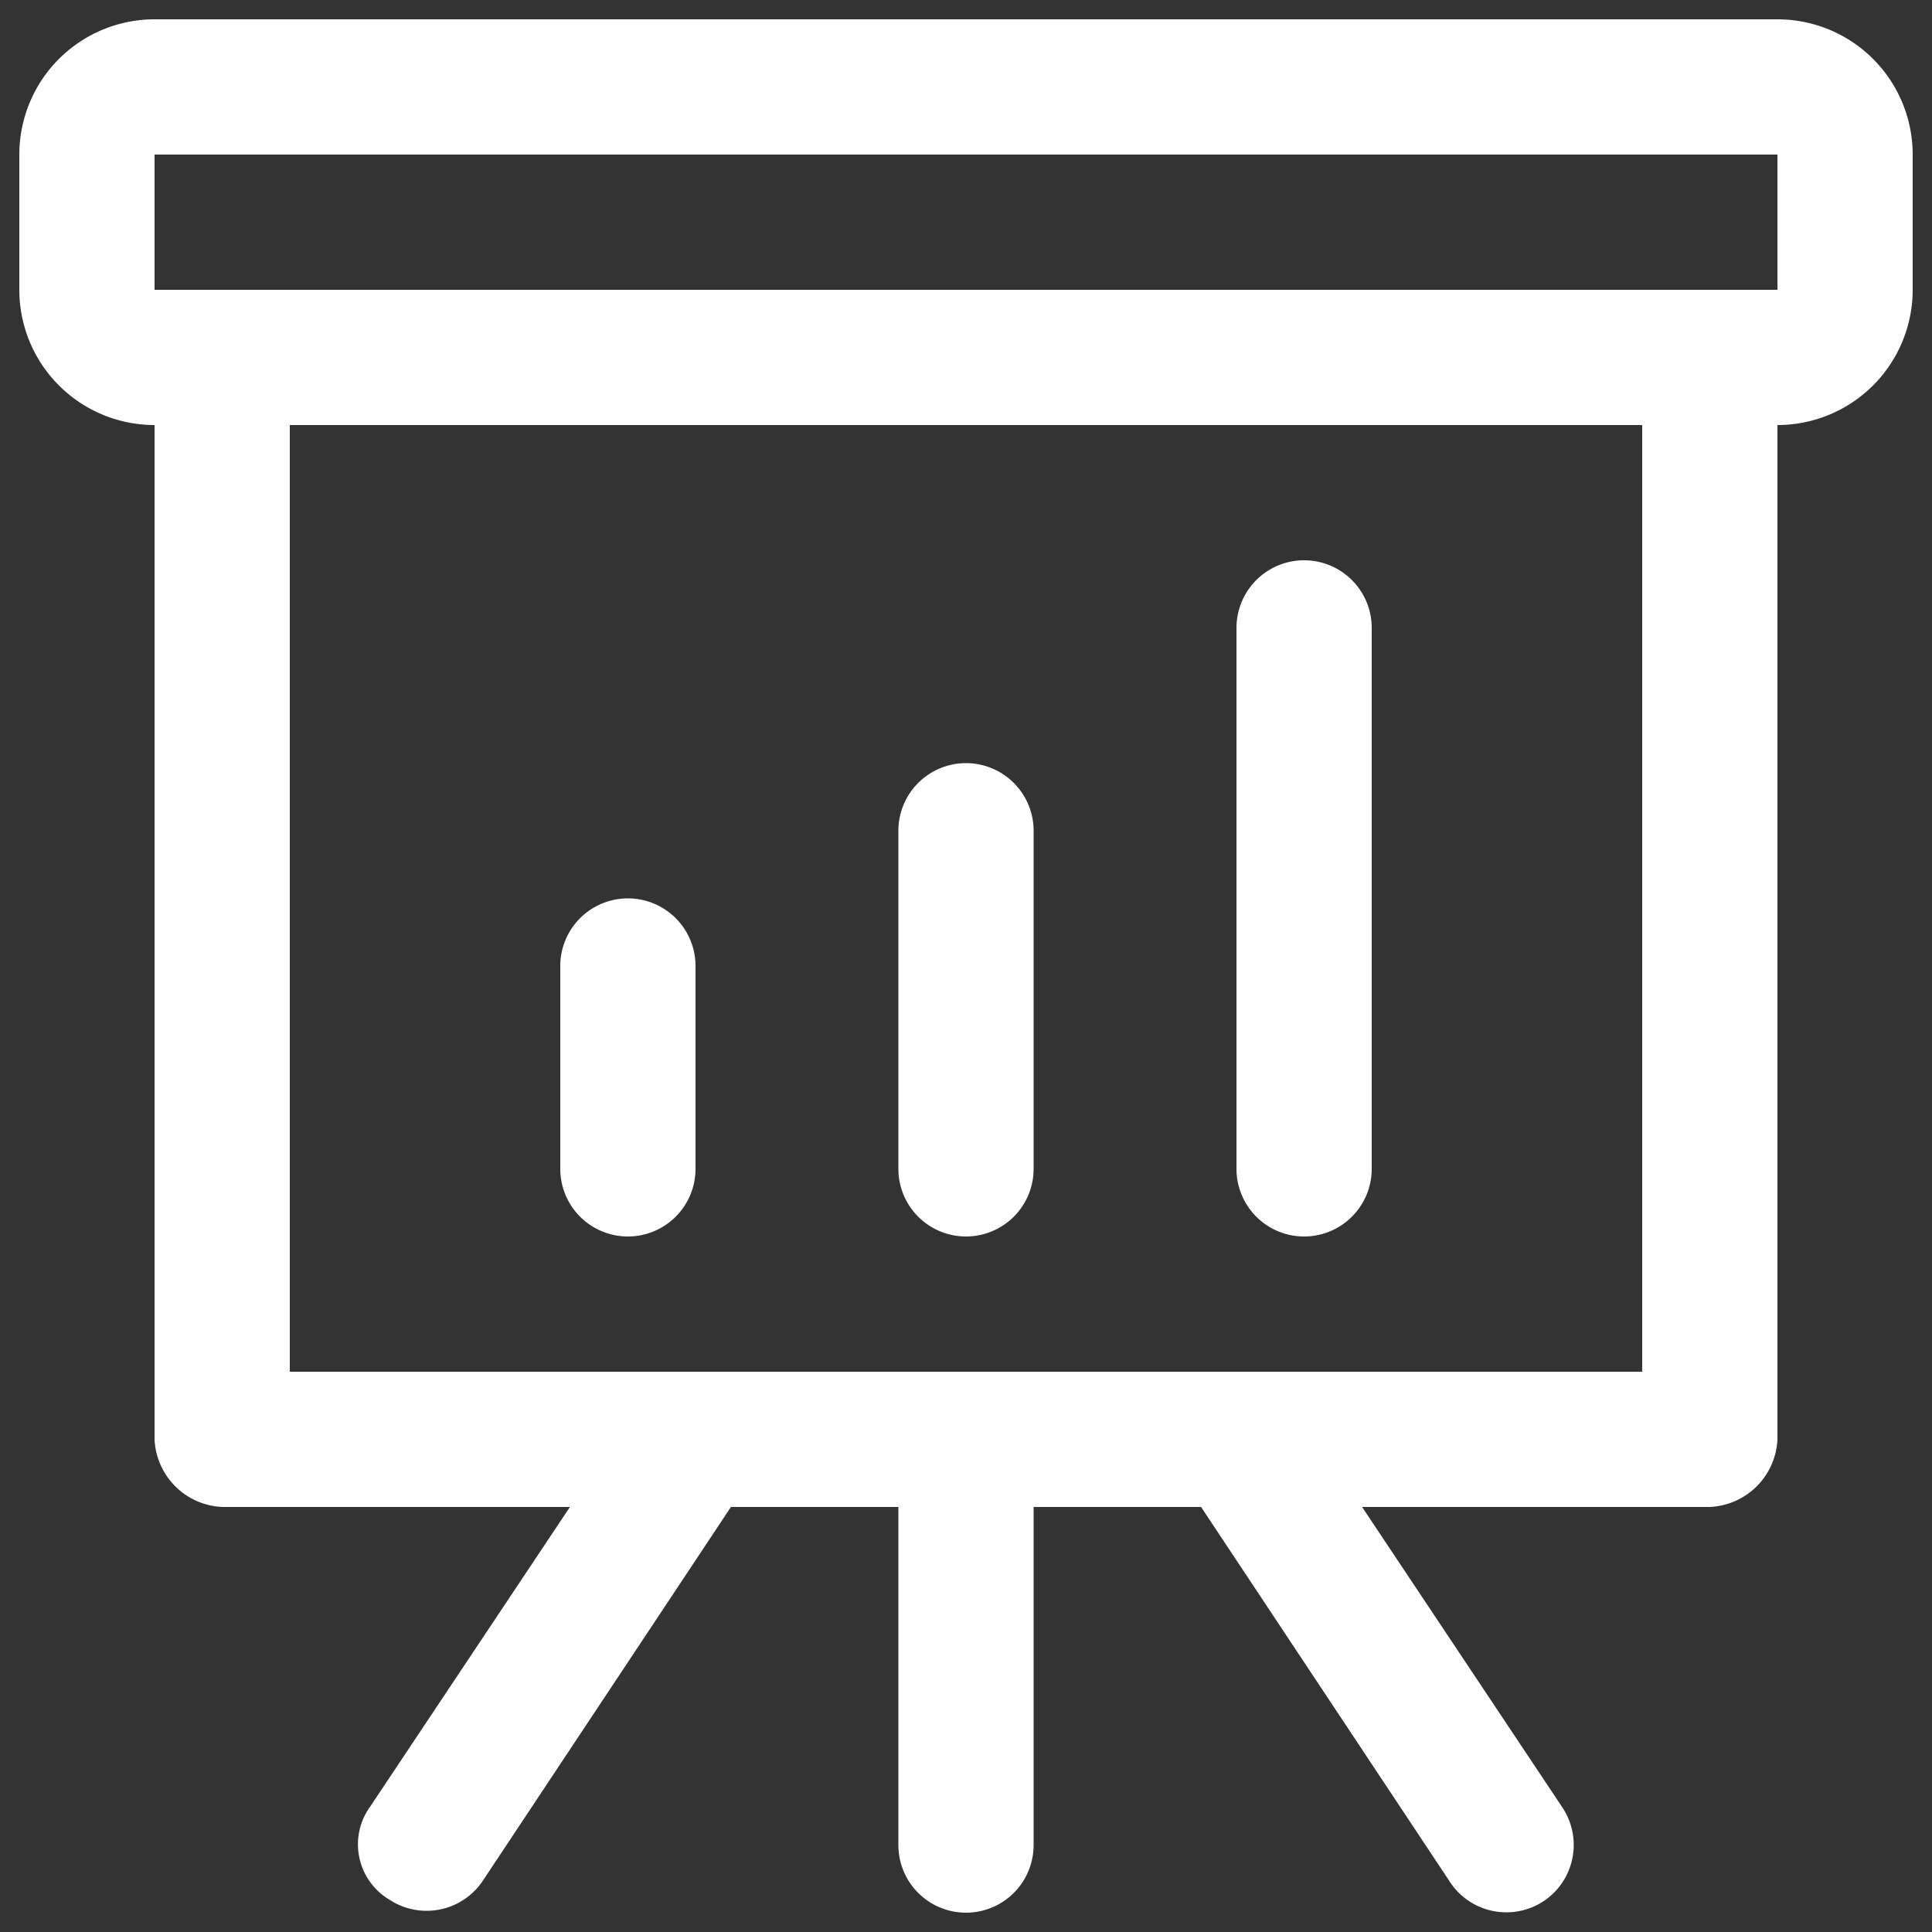
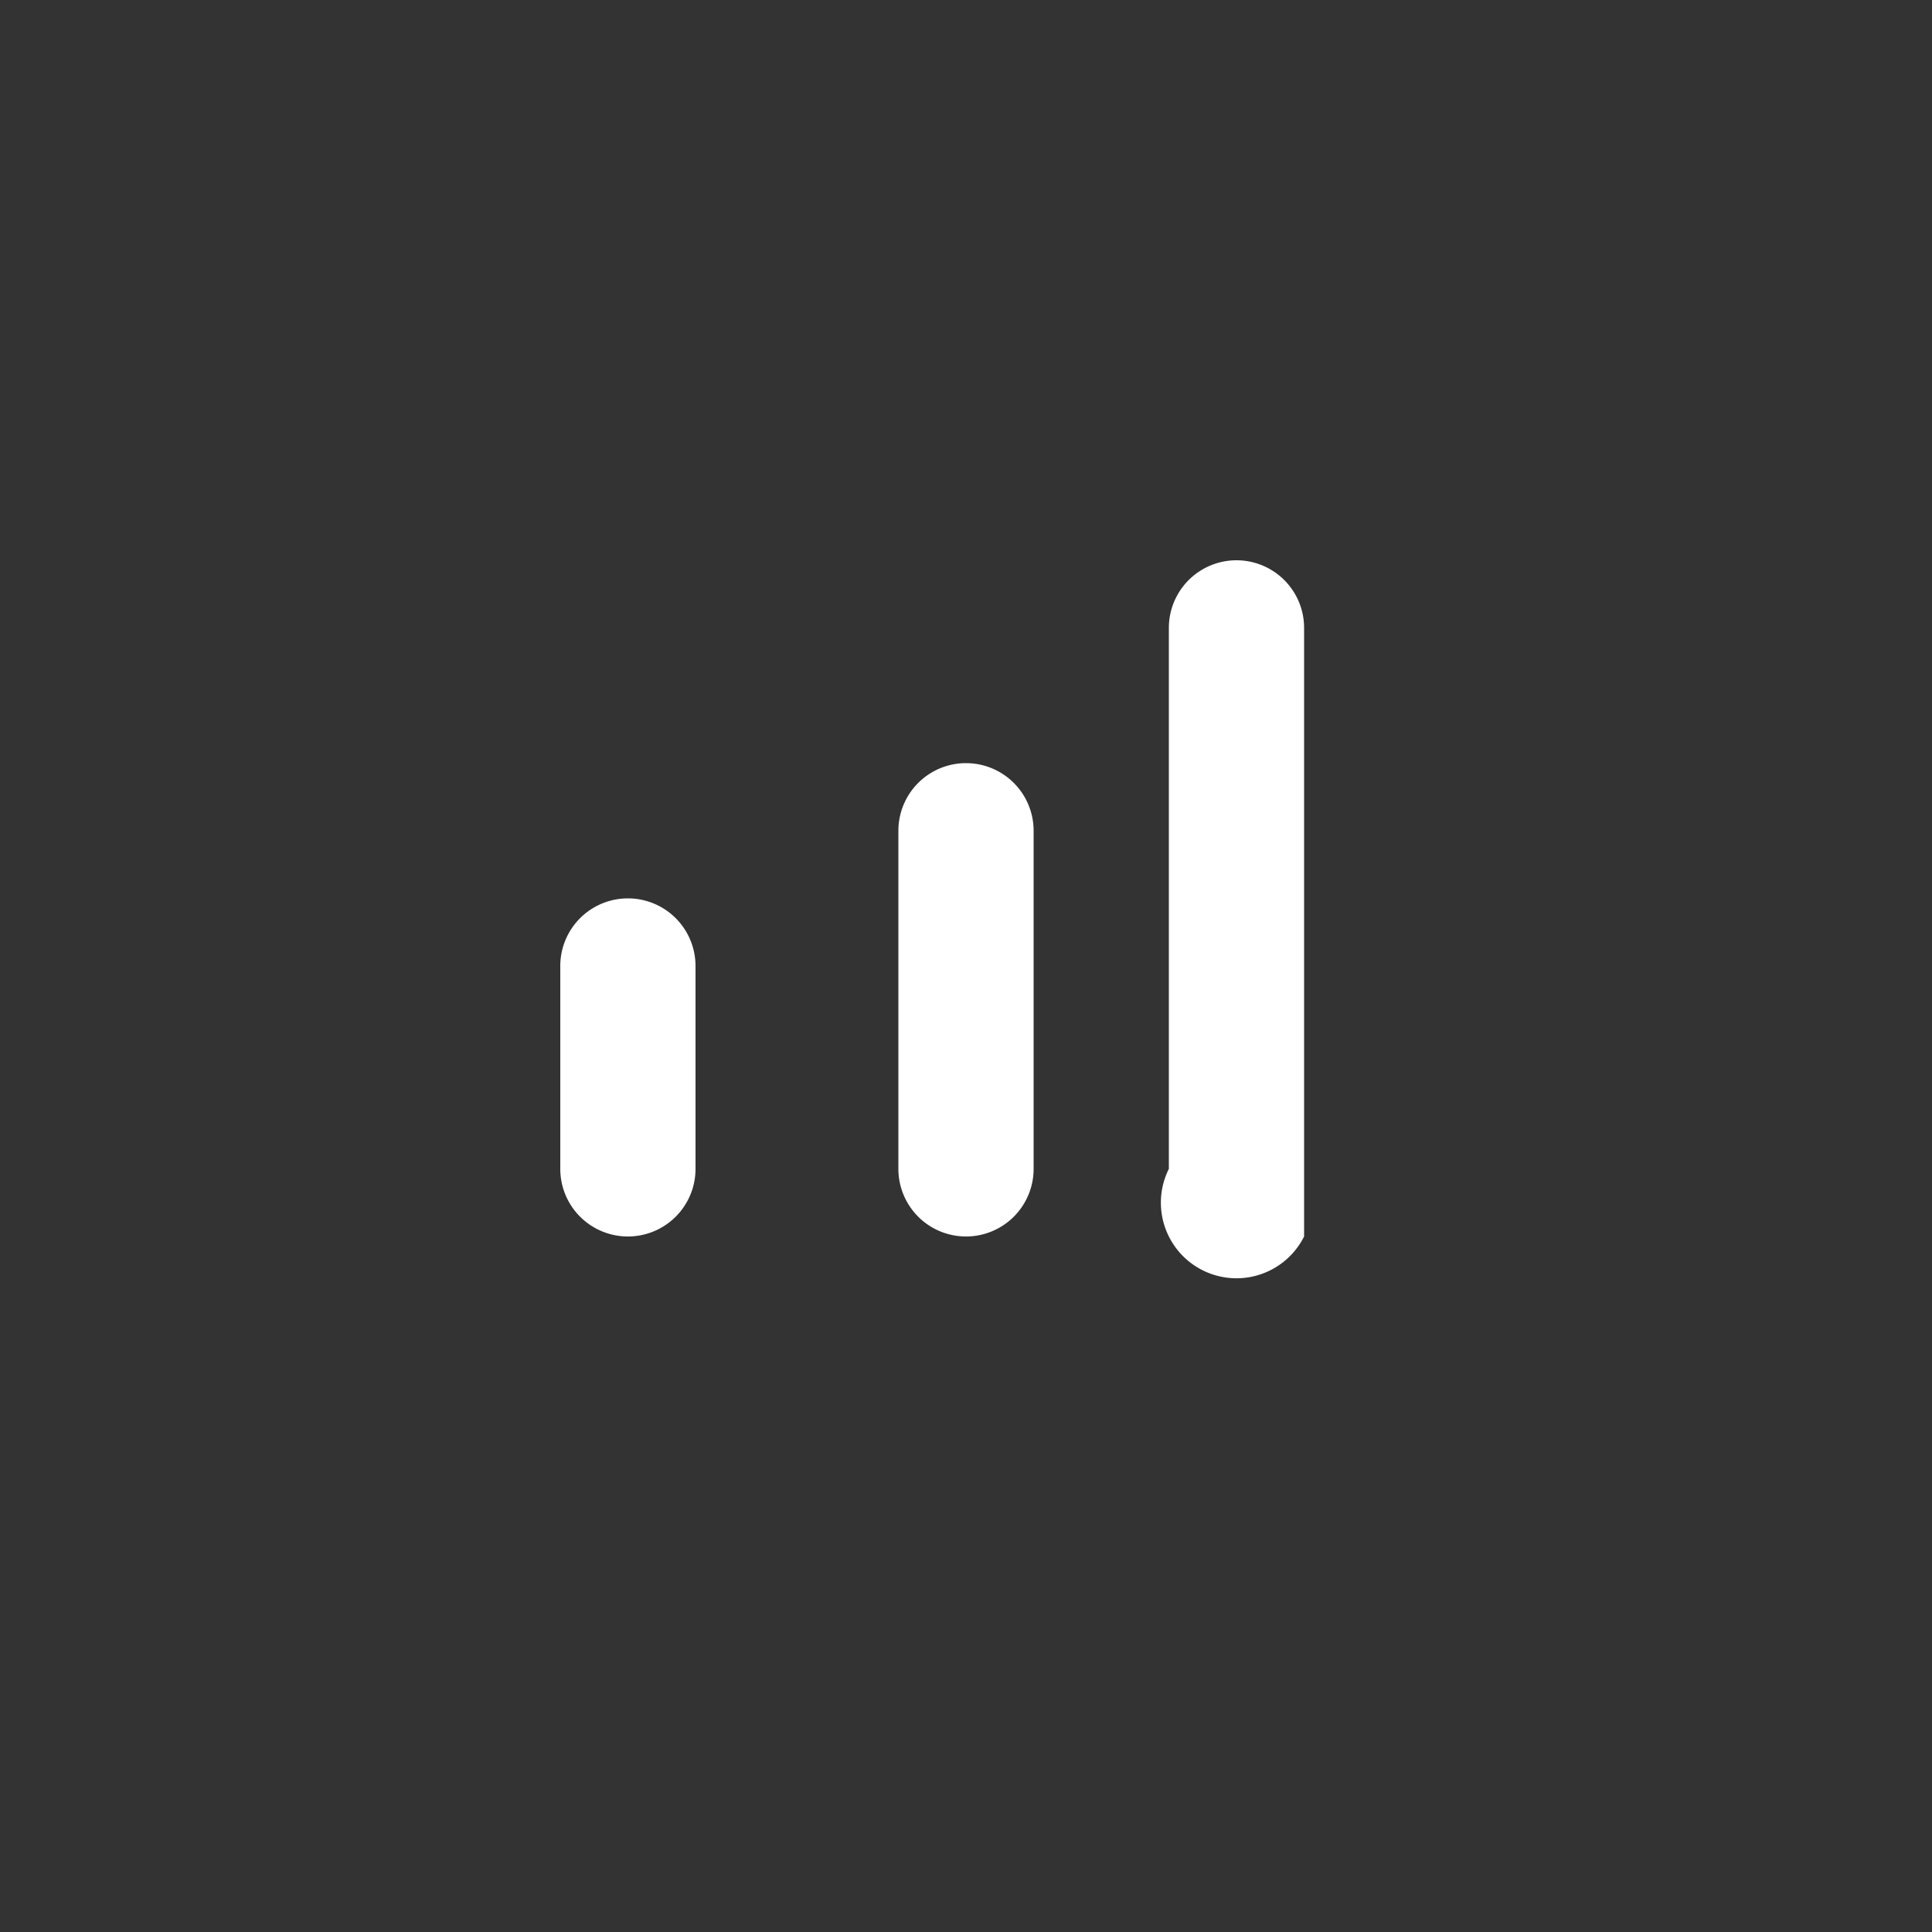
<svg xmlns="http://www.w3.org/2000/svg" viewBox="0 0 60 60">
  <rect x="0" y="0" width="60" height="60" fill="#333333" stroke="none" />
-   <path d="M55.2.6H4.8A4.2,4.2,0,0,0,.6,4.8V9a4.2,4.2,0,0,0,4.2,4.2V44.7a2.2,2.2,0,0,0,2.1,2.1H17.7l-6.2,9.3a2,2,0,0,0,.6,2.9,2.1,2.1,0,0,0,2.9-.6l7.7-11.6h5.2V57.3a2.1,2.1,0,0,0,4.2,0V46.8h5.2L45,58.4a2.1,2.1,0,0,0,3,.6,2.1,2.1,0,0,0,.5-2.9l-6.2-9.3H53.1a2.2,2.2,0,0,0,2.1-2.1V13.2A4.2,4.2,0,0,0,59.4,9V4.8A4.2,4.2,0,0,0,55.2.6ZM51,42.6H9V13.2H51ZM4.8,9V4.8H55.2V9Z" style="fill:#fff" />
  <path d="M30,38.4a2.1,2.1,0,0,0,2.1-2.1V25.8a2.1,2.1,0,1,0-4.2,0V36.3A2.1,2.1,0,0,0,30,38.4Z" style="fill:#fff" />
  <path d="M19.5,38.4a2.1,2.1,0,0,0,2.1-2.1V30a2.1,2.1,0,0,0-4.2,0v6.3A2.1,2.1,0,0,0,19.5,38.4Z" style="fill:#fff" />
-   <path d="M40.5,38.4a2.1,2.1,0,0,0,2.1-2.1V19.5a2.1,2.1,0,0,0-4.2,0V36.3A2.1,2.1,0,0,0,40.5,38.4Z" style="fill:#fff" />
+   <path d="M40.5,38.4V19.5a2.1,2.1,0,0,0-4.2,0V36.3A2.1,2.1,0,0,0,40.5,38.4Z" style="fill:#fff" />
</svg>